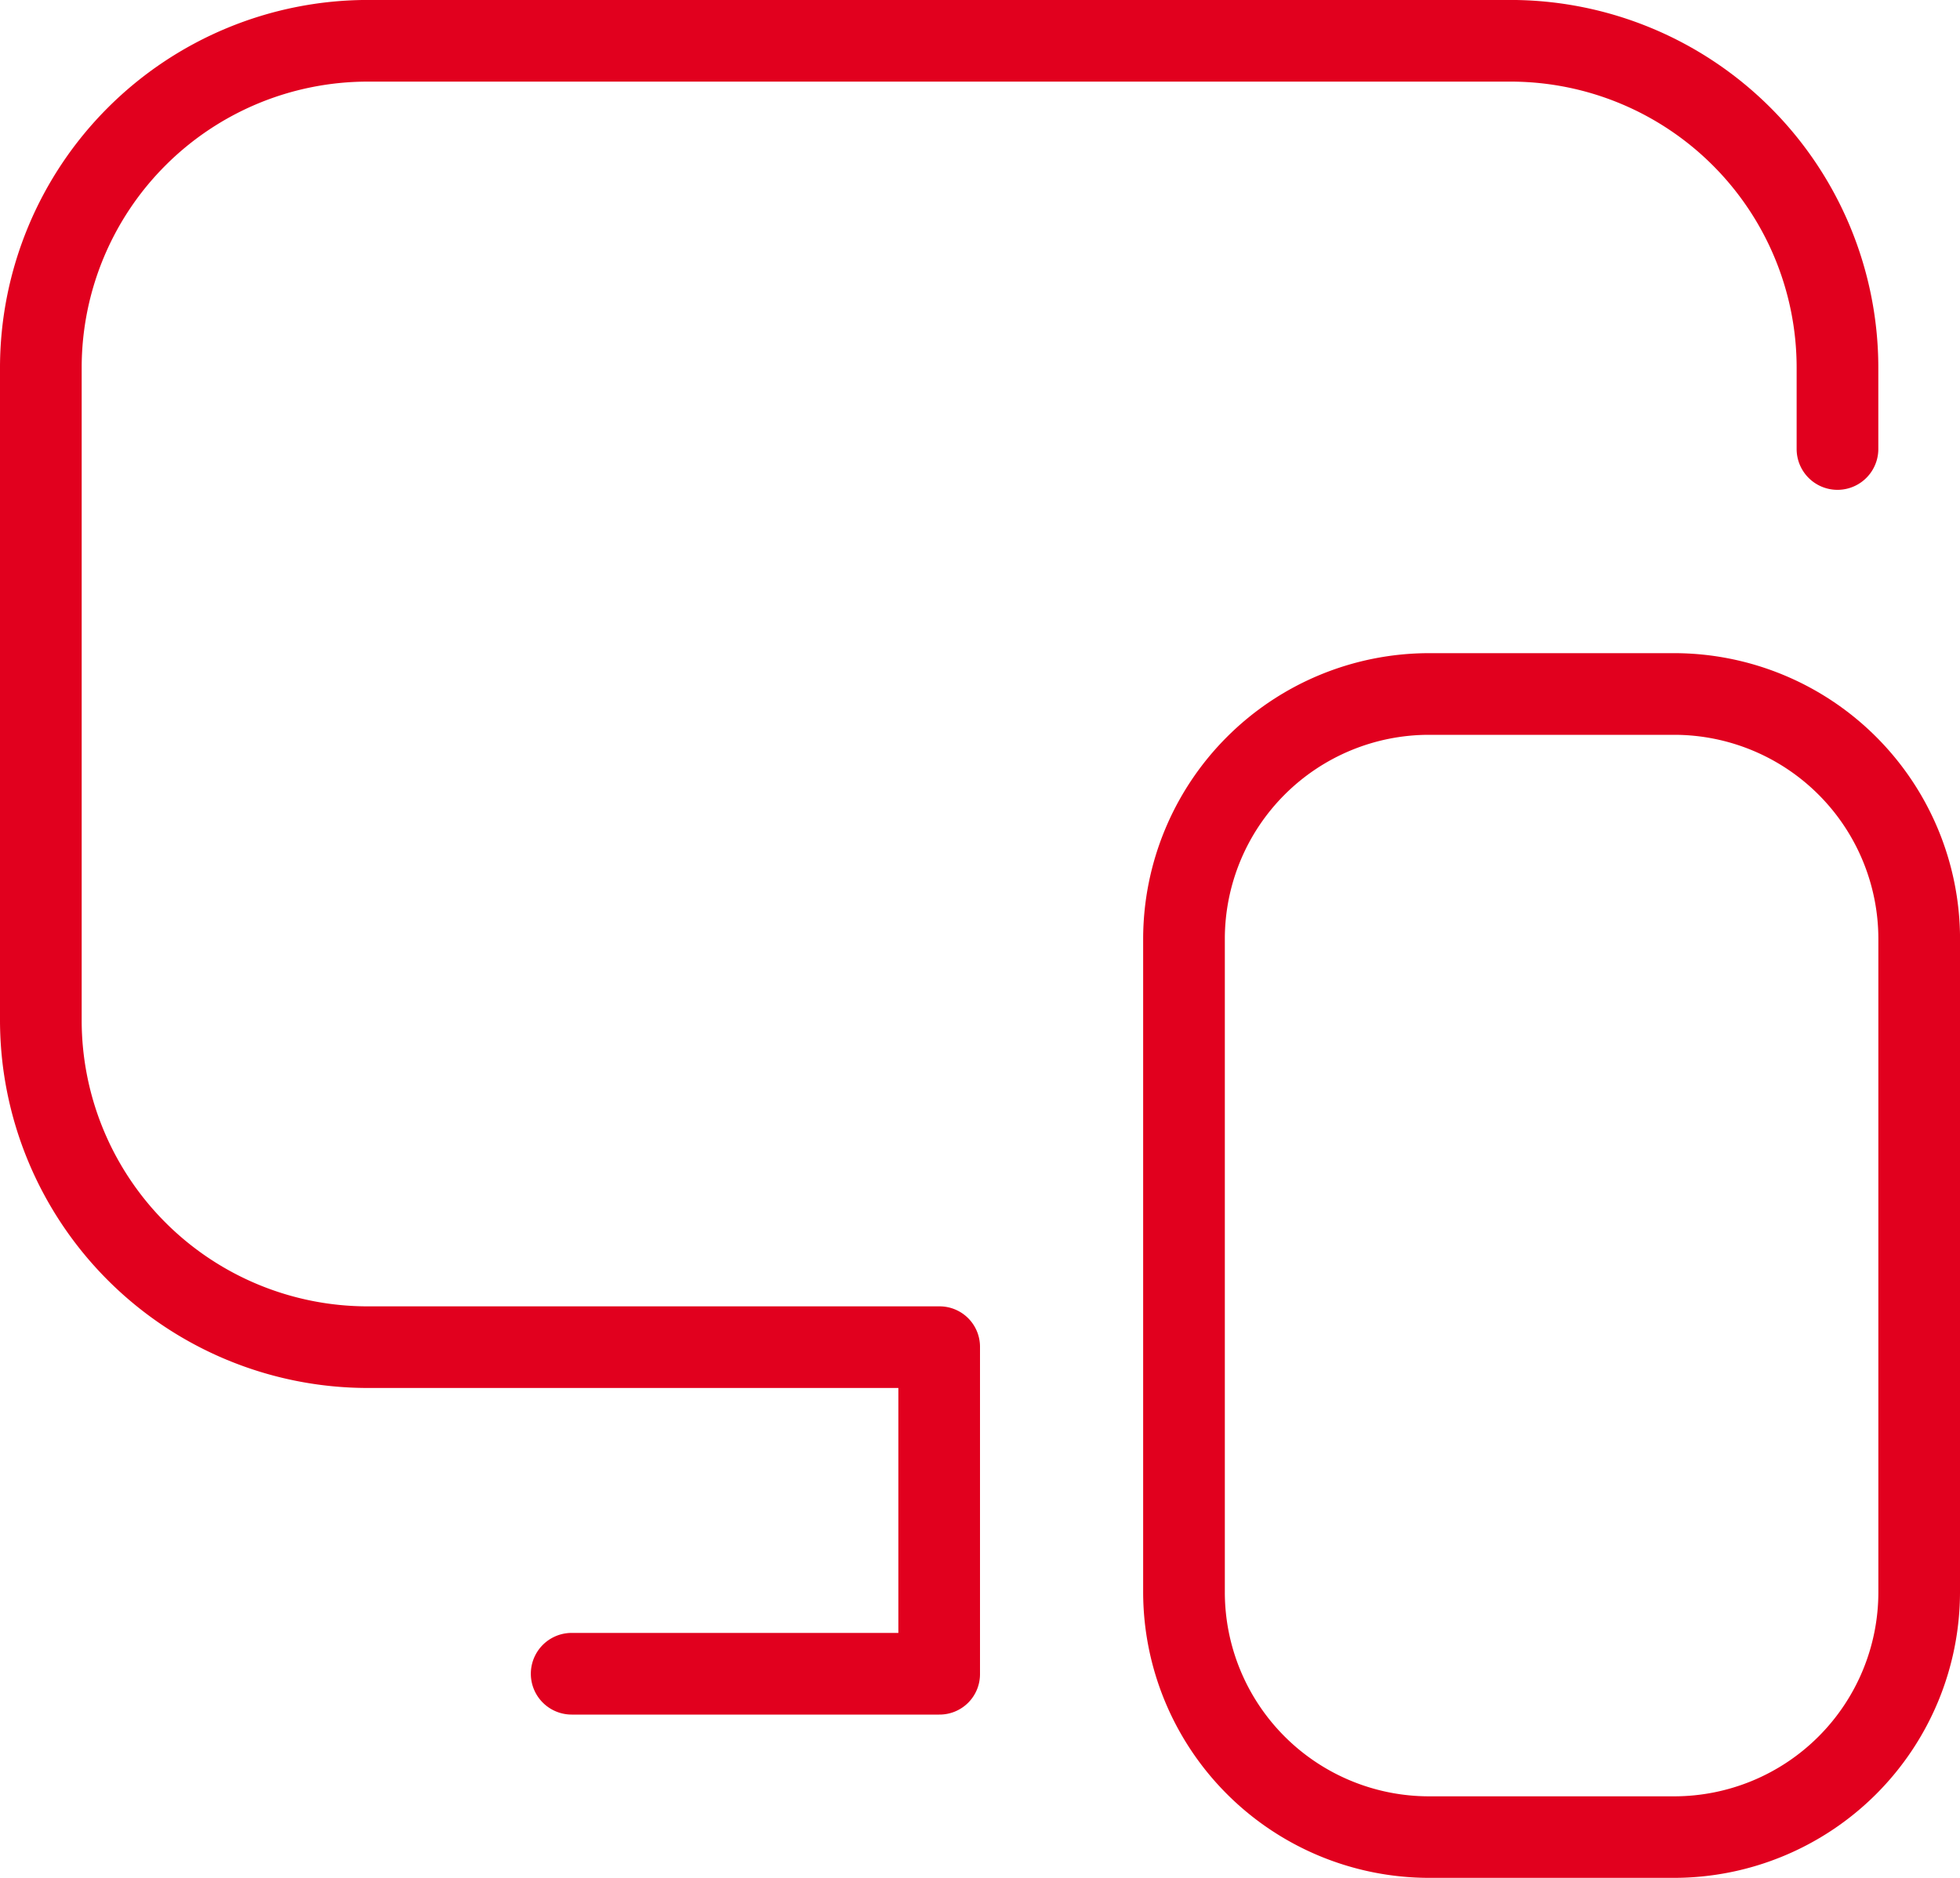
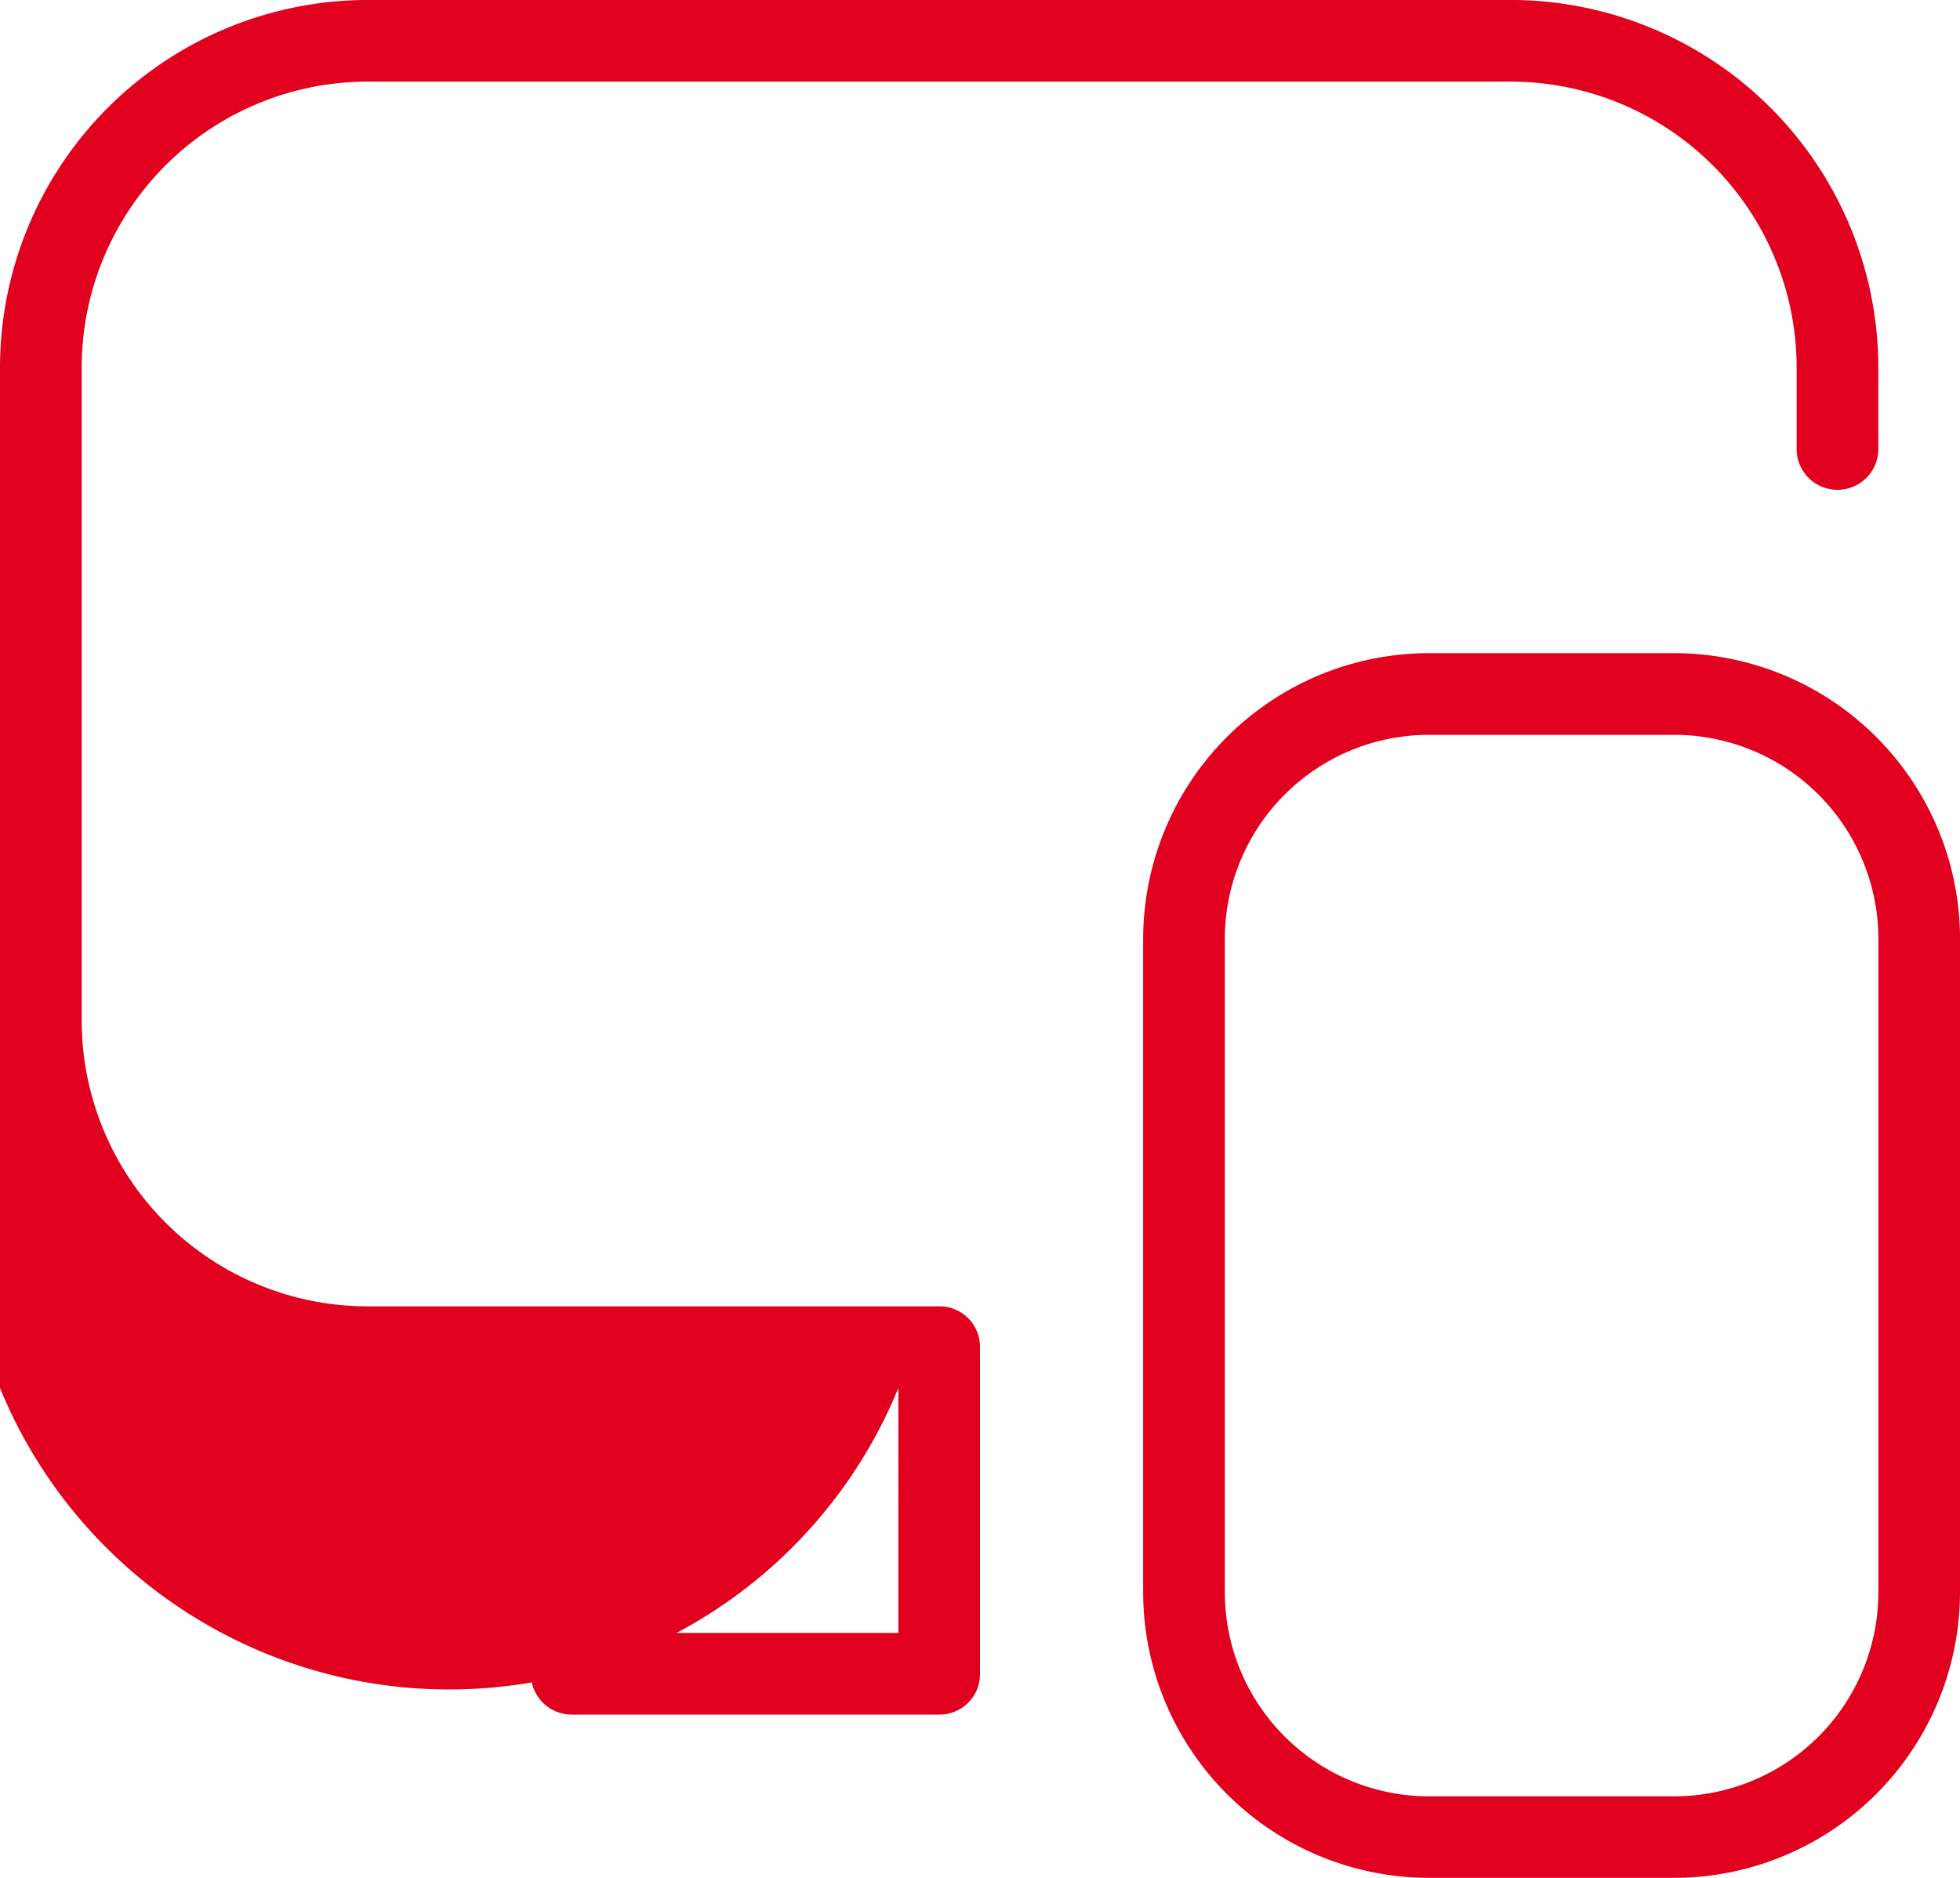
<svg xmlns="http://www.w3.org/2000/svg" width="46.36" height="44.428" viewBox="0 0 46.36 44.428">
  <g id="Grupo_1353" data-name="Grupo 1353" transform="translate(0)">
    <g id="Grupo_1153" data-name="Grupo 1153" transform="translate(0)">
-       <path id="Caminho_1362" data-name="Caminho 1362" d="M23.18,31.873V39.6a.956.956,0,0,1-.966.966H13.522a.966.966,0,0,1,0-1.932h7.727V32.839H8.692A8.706,8.706,0,0,1,0,24.147V8.693A8.706,8.706,0,0,1,8.692,0H35.736a8.705,8.705,0,0,1,8.692,8.692v1.932a.966.966,0,1,1-1.932,0V8.693a6.768,6.768,0,0,0-6.761-6.761H8.692A6.768,6.768,0,0,0,1.932,8.693V24.147a6.768,6.768,0,0,0,6.761,6.761H22.214a.956.956,0,0,1,.966.966m23.18-9.658V37.668A6.768,6.768,0,0,1,39.6,44.429H33.8a6.768,6.768,0,0,1-6.761-6.761V22.215A6.768,6.768,0,0,1,33.8,15.454H39.6a6.768,6.768,0,0,1,6.761,6.761m-1.932,0A4.831,4.831,0,0,0,39.6,17.386H33.8a4.831,4.831,0,0,0-4.829,4.829V37.668A4.831,4.831,0,0,0,33.8,42.5H39.6a4.831,4.831,0,0,0,4.829-4.829Z" transform="translate(0 -0.001)" fill="#e1001e" />
+       <path id="Caminho_1362" data-name="Caminho 1362" d="M23.18,31.873V39.6a.956.956,0,0,1-.966.966H13.522a.966.966,0,0,1,0-1.932h7.727V32.839A8.706,8.706,0,0,1,0,24.147V8.693A8.706,8.706,0,0,1,8.692,0H35.736a8.705,8.705,0,0,1,8.692,8.692v1.932a.966.966,0,1,1-1.932,0V8.693a6.768,6.768,0,0,0-6.761-6.761H8.692A6.768,6.768,0,0,0,1.932,8.693V24.147a6.768,6.768,0,0,0,6.761,6.761H22.214a.956.956,0,0,1,.966.966m23.18-9.658V37.668A6.768,6.768,0,0,1,39.6,44.429H33.8a6.768,6.768,0,0,1-6.761-6.761V22.215A6.768,6.768,0,0,1,33.8,15.454H39.6a6.768,6.768,0,0,1,6.761,6.761m-1.932,0A4.831,4.831,0,0,0,39.6,17.386H33.8a4.831,4.831,0,0,0-4.829,4.829V37.668A4.831,4.831,0,0,0,33.8,42.5H39.6a4.831,4.831,0,0,0,4.829-4.829Z" transform="translate(0 -0.001)" fill="#e1001e" />
    </g>
  </g>
</svg>